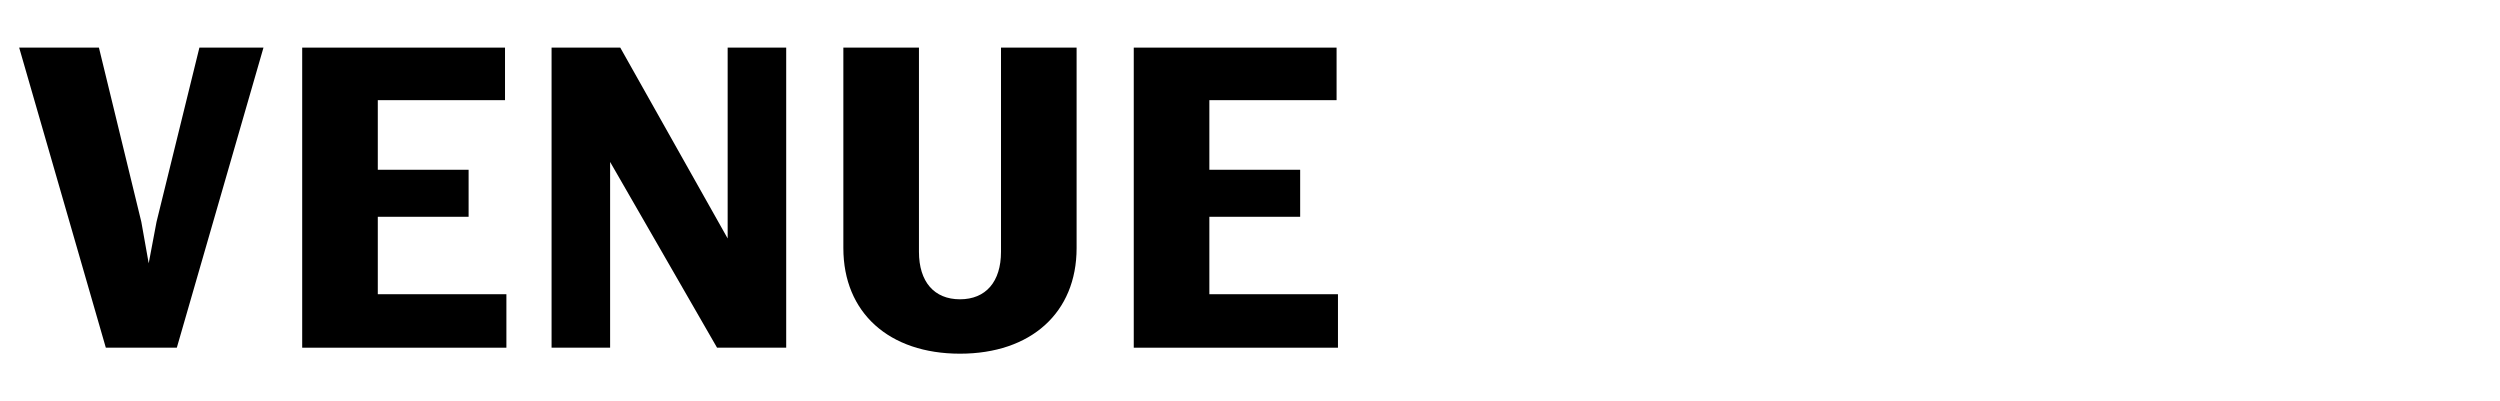
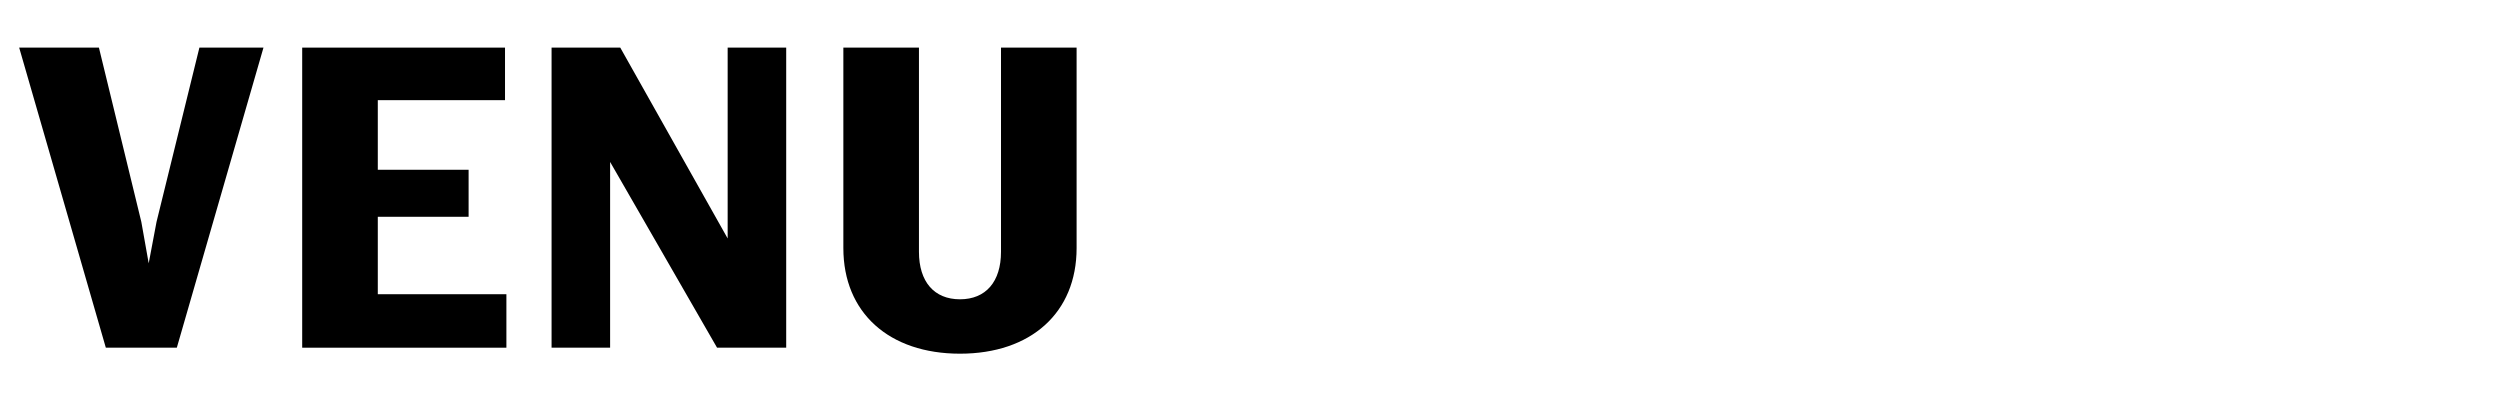
<svg xmlns="http://www.w3.org/2000/svg" version="1.1" viewBox="0 0 922 148">
  <g>
    <g id="Layer_2">
      <g>
        <path d="M7.07,17.56h29.41l15.64,64.26,2.72,15.3,2.89-15.3,15.81-64.26h23.63l-31.96,110.67h-26.18L7.07,17.56Z" />
        <path d="M111.45,17.56h74.8v19.38h-46.92v25.67h33.49v17.34h-33.49v28.56h47.43v19.72h-75.31V17.56Z" />
        <path d="M203.42,17.56h25.33l39.61,70.38V17.56h21.59v110.67h-25.5l-39.44-68.51v68.51h-21.59V17.56Z" />
        <path d="M311.03,91.51V17.56h27.88v75.31c0,11.05,5.61,17.51,15.13,17.51s15.13-6.46,15.13-17.51V17.56h27.88v73.95c0,23.8-16.83,38.93-43.01,38.93s-43.01-15.13-43.01-38.93Z" />
-         <path d="M418.13,17.56h74.8v19.38h-46.92v25.67h33.49v17.34h-33.49v28.56h47.43v19.72h-75.31V17.56Z" />
      </g>
    </g>
  </g>
</svg>